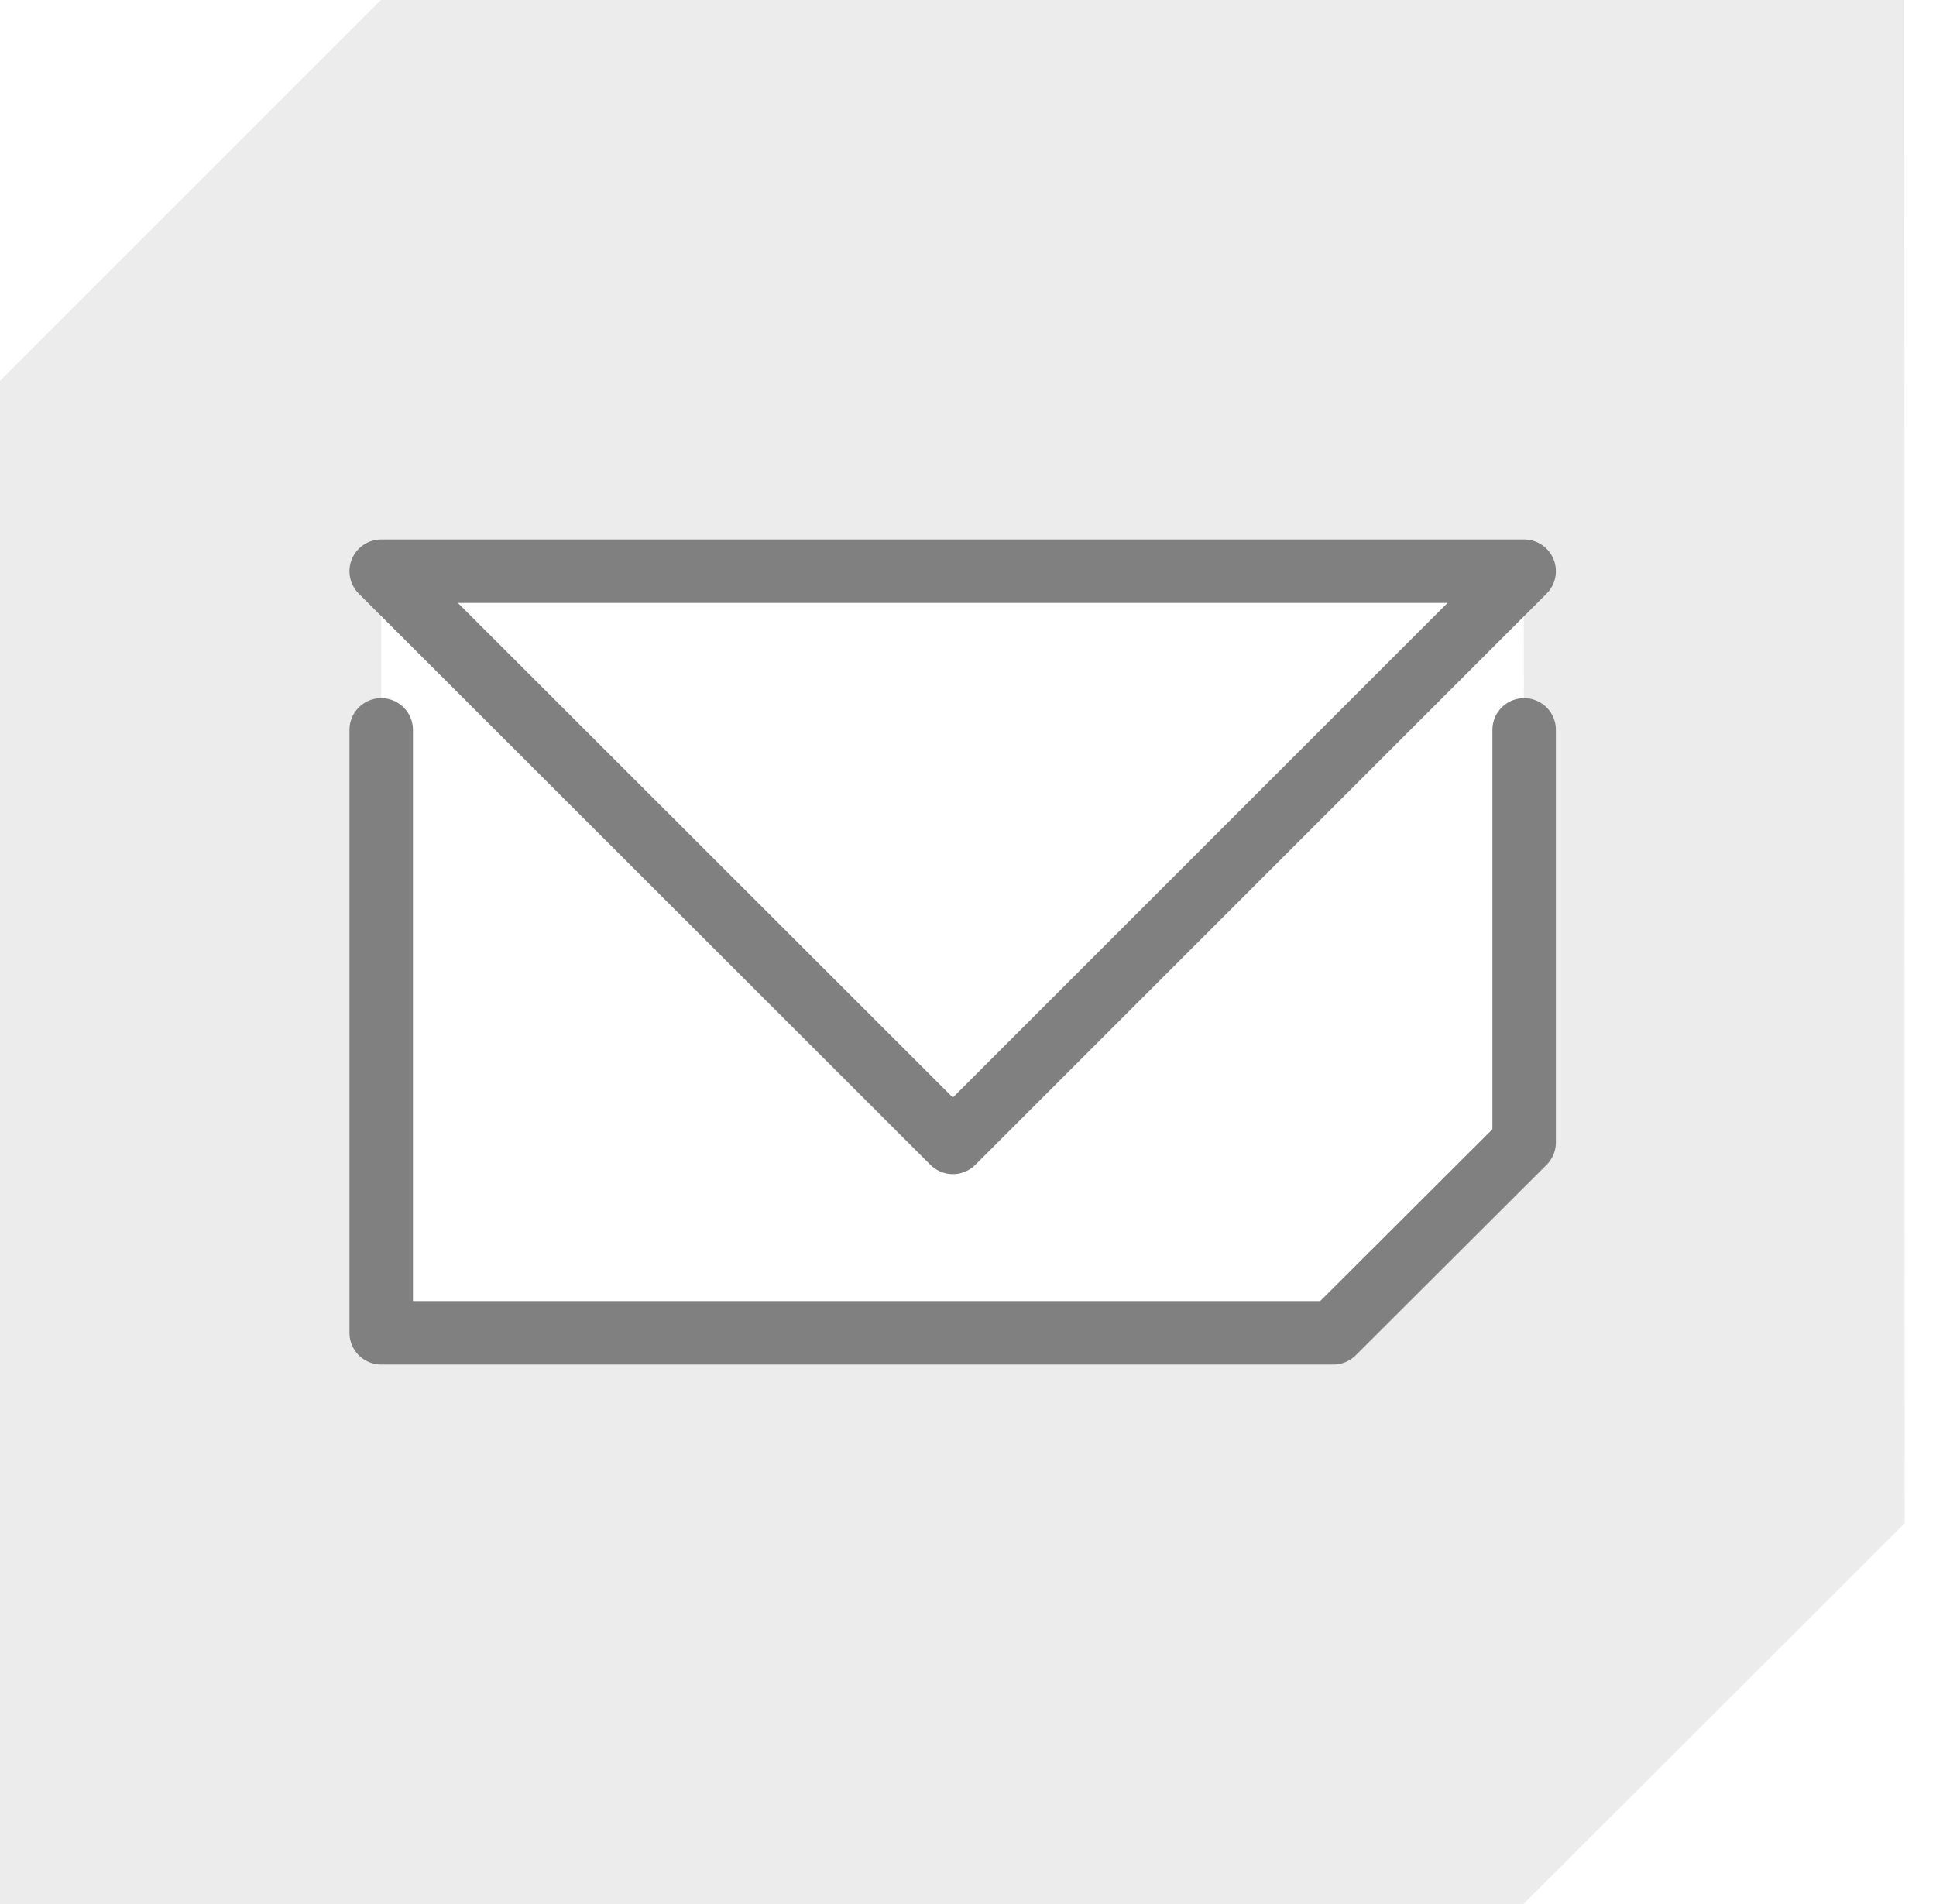
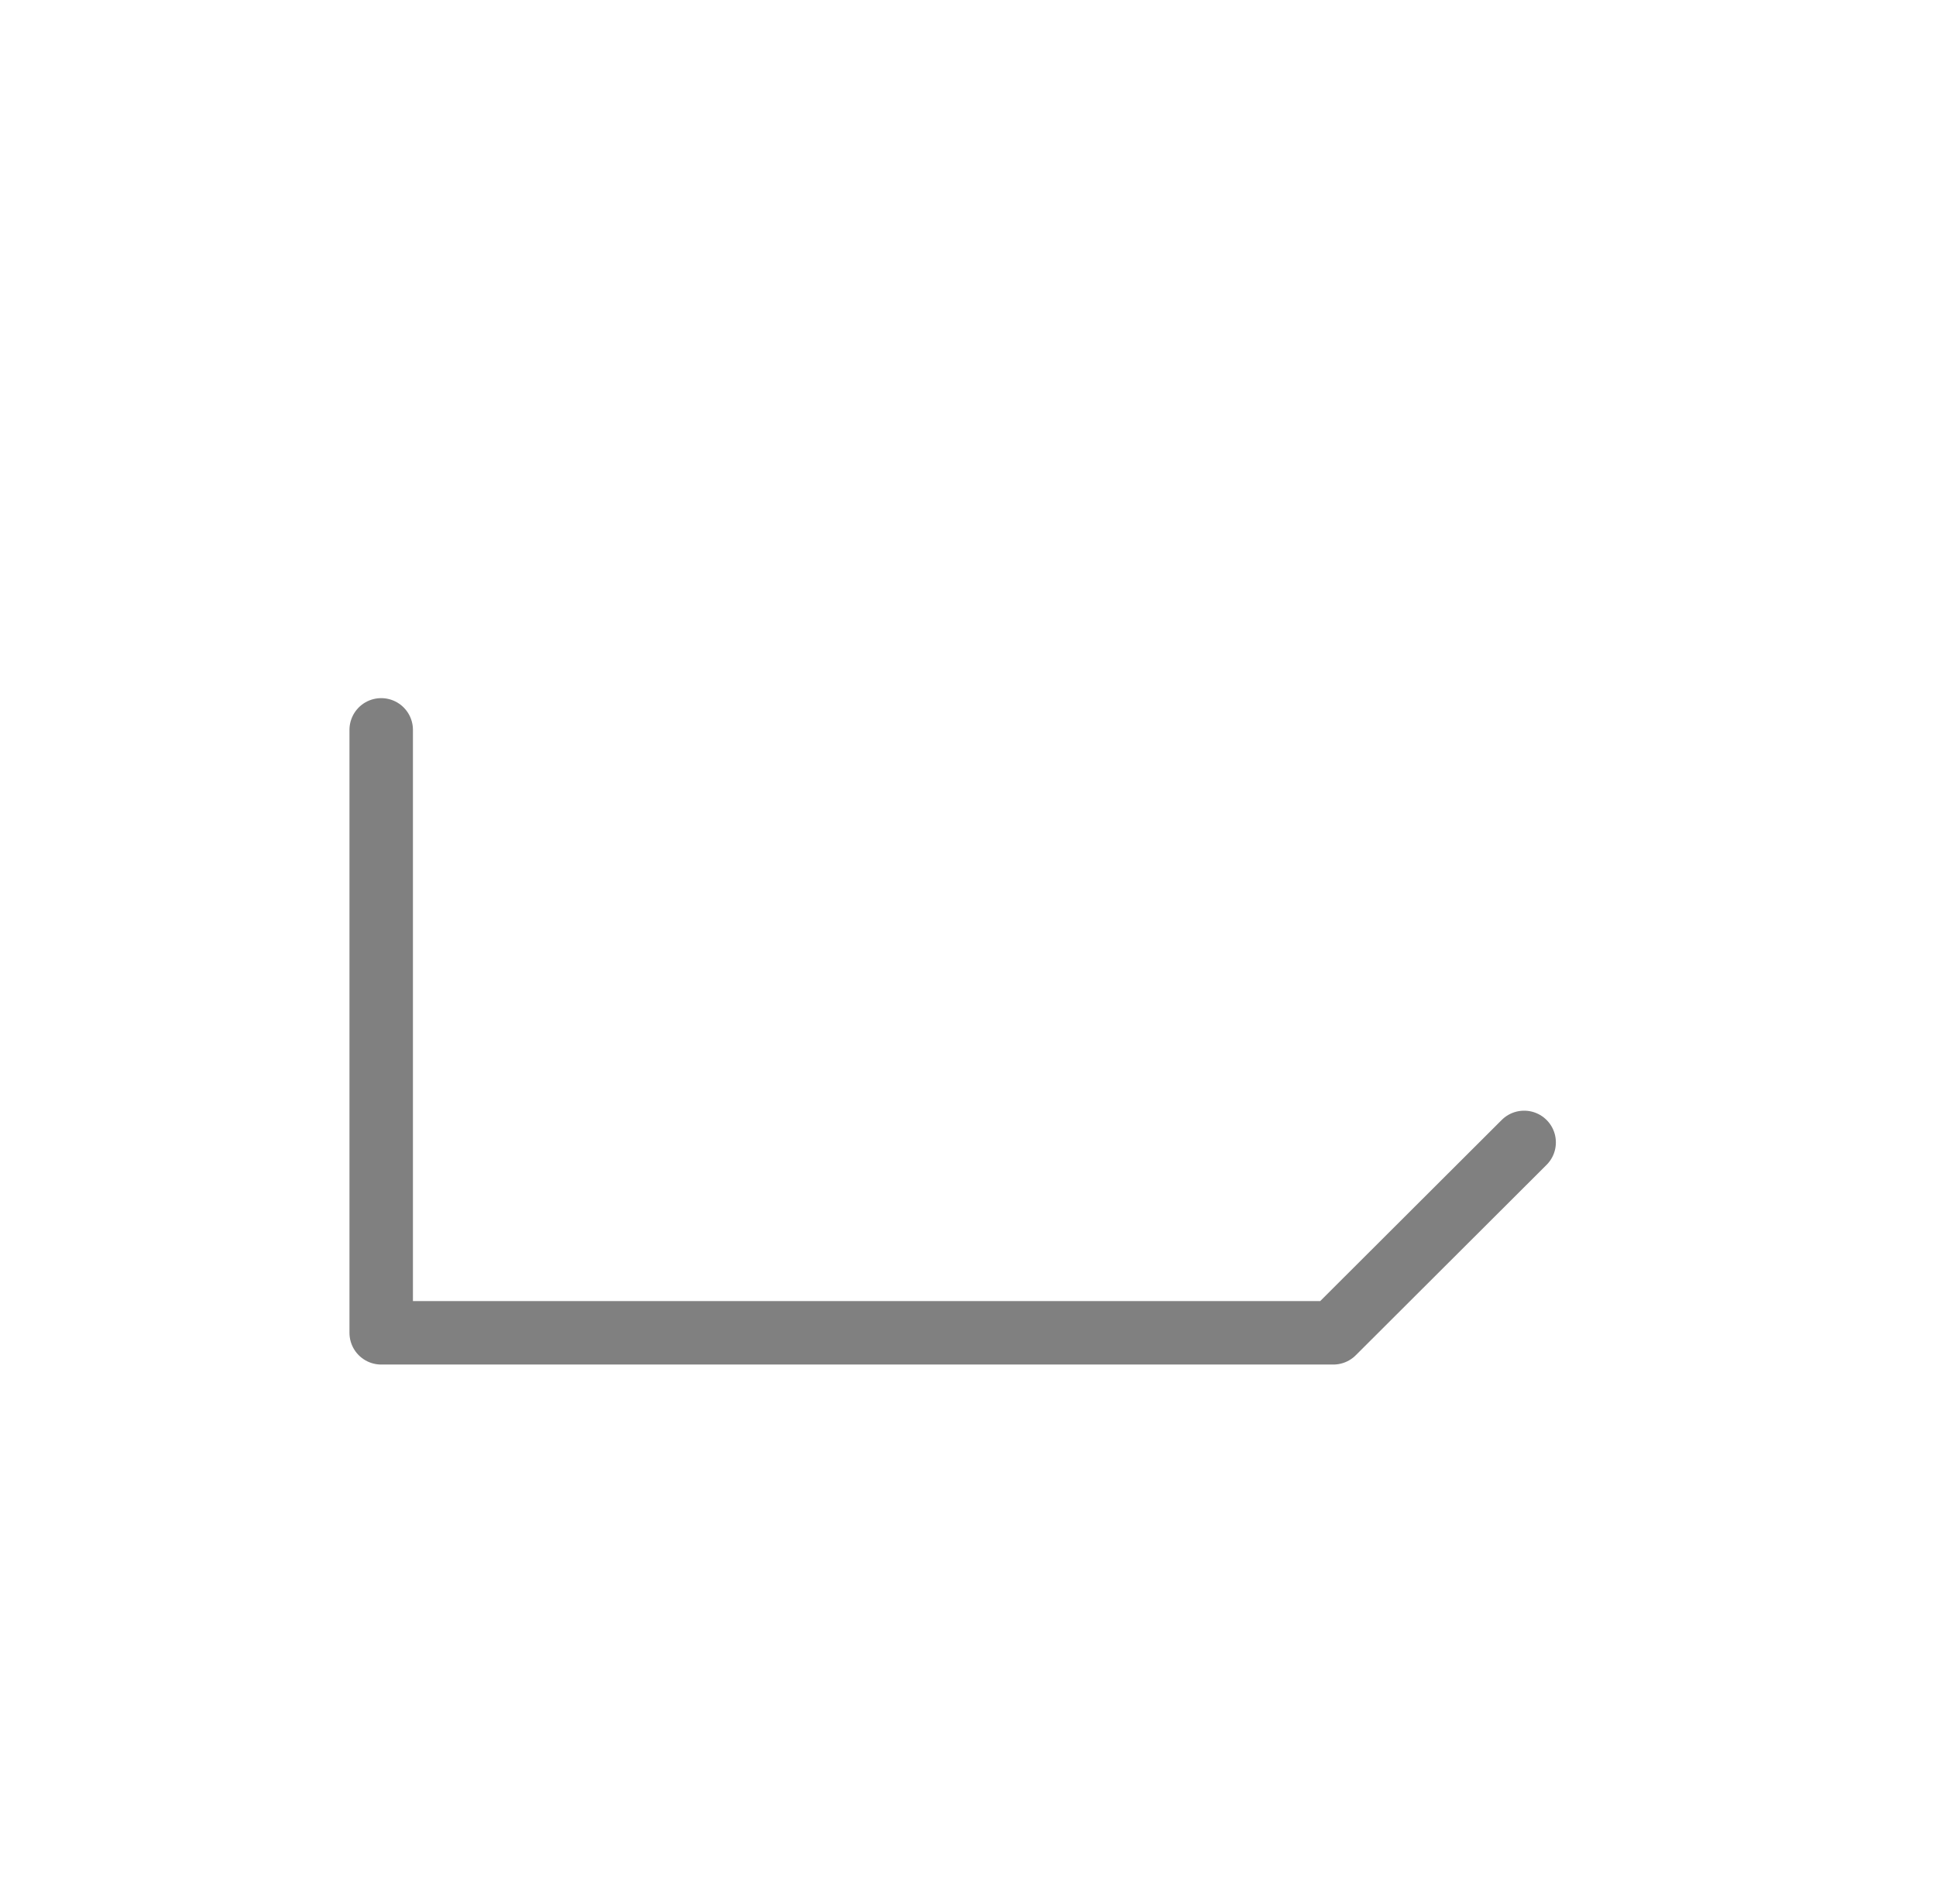
<svg xmlns="http://www.w3.org/2000/svg" width="100%" height="100%" viewBox="0 0 61 60" version="1.1" xml:space="preserve" style="fill-rule:evenodd;clip-rule:evenodd;stroke-linecap:round;stroke-linejoin:round;stroke-miterlimit:7;">
-   <path d="M0,12l12,-12l48,0l0.011,48l-12.011,12l-48,0l0,-48Zm12.011,6l0,24l30,0l6.012,-6l-0.012,-18l-36,0Z" style="fill:#808080;fill-opacity:0.15;" />
-   <path d="M12.011,18l18.012,18l18,-18l-36.012,-0Z" style="fill:none;stroke:#808080;stroke-width:2px;" />
-   <path d="M12.011,23l0,19l30,-0l6.012,-6l-0,-13" style="fill:none;stroke:#808080;stroke-width:2px;" />
+   <path d="M12.011,23l0,19l30,-0l6.012,-6" style="fill:none;stroke:#808080;stroke-width:2px;" />
</svg>